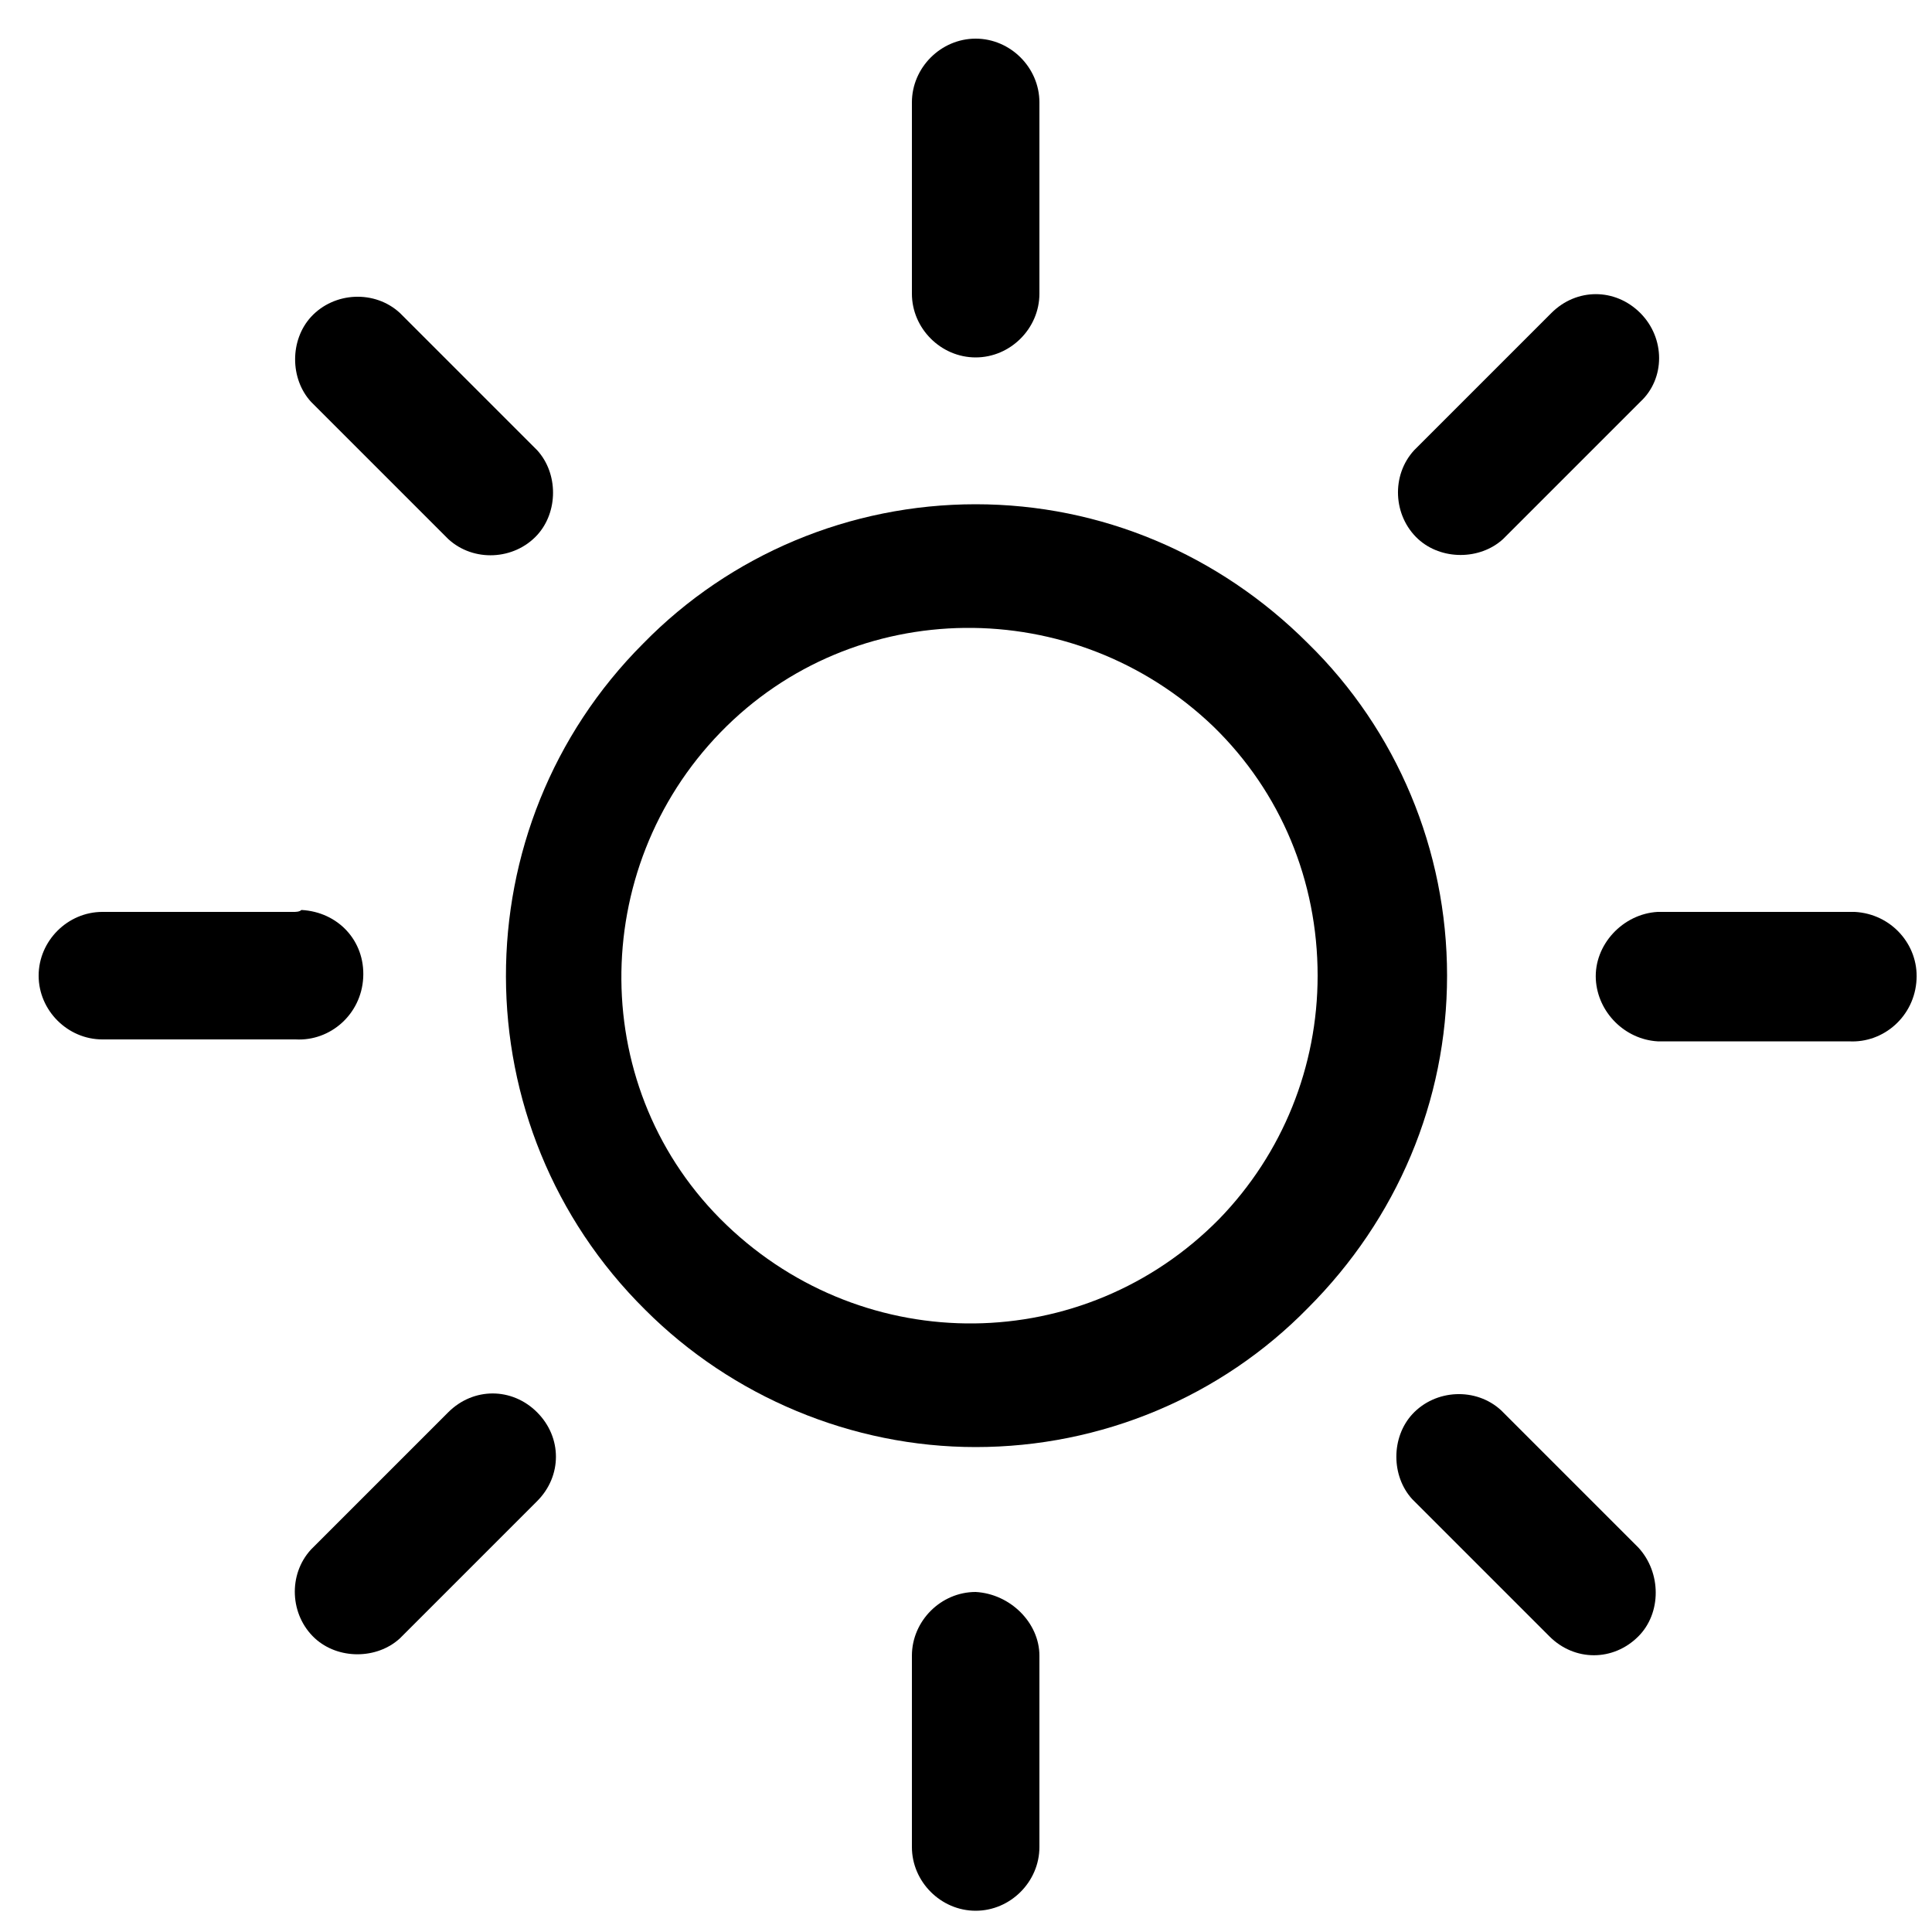
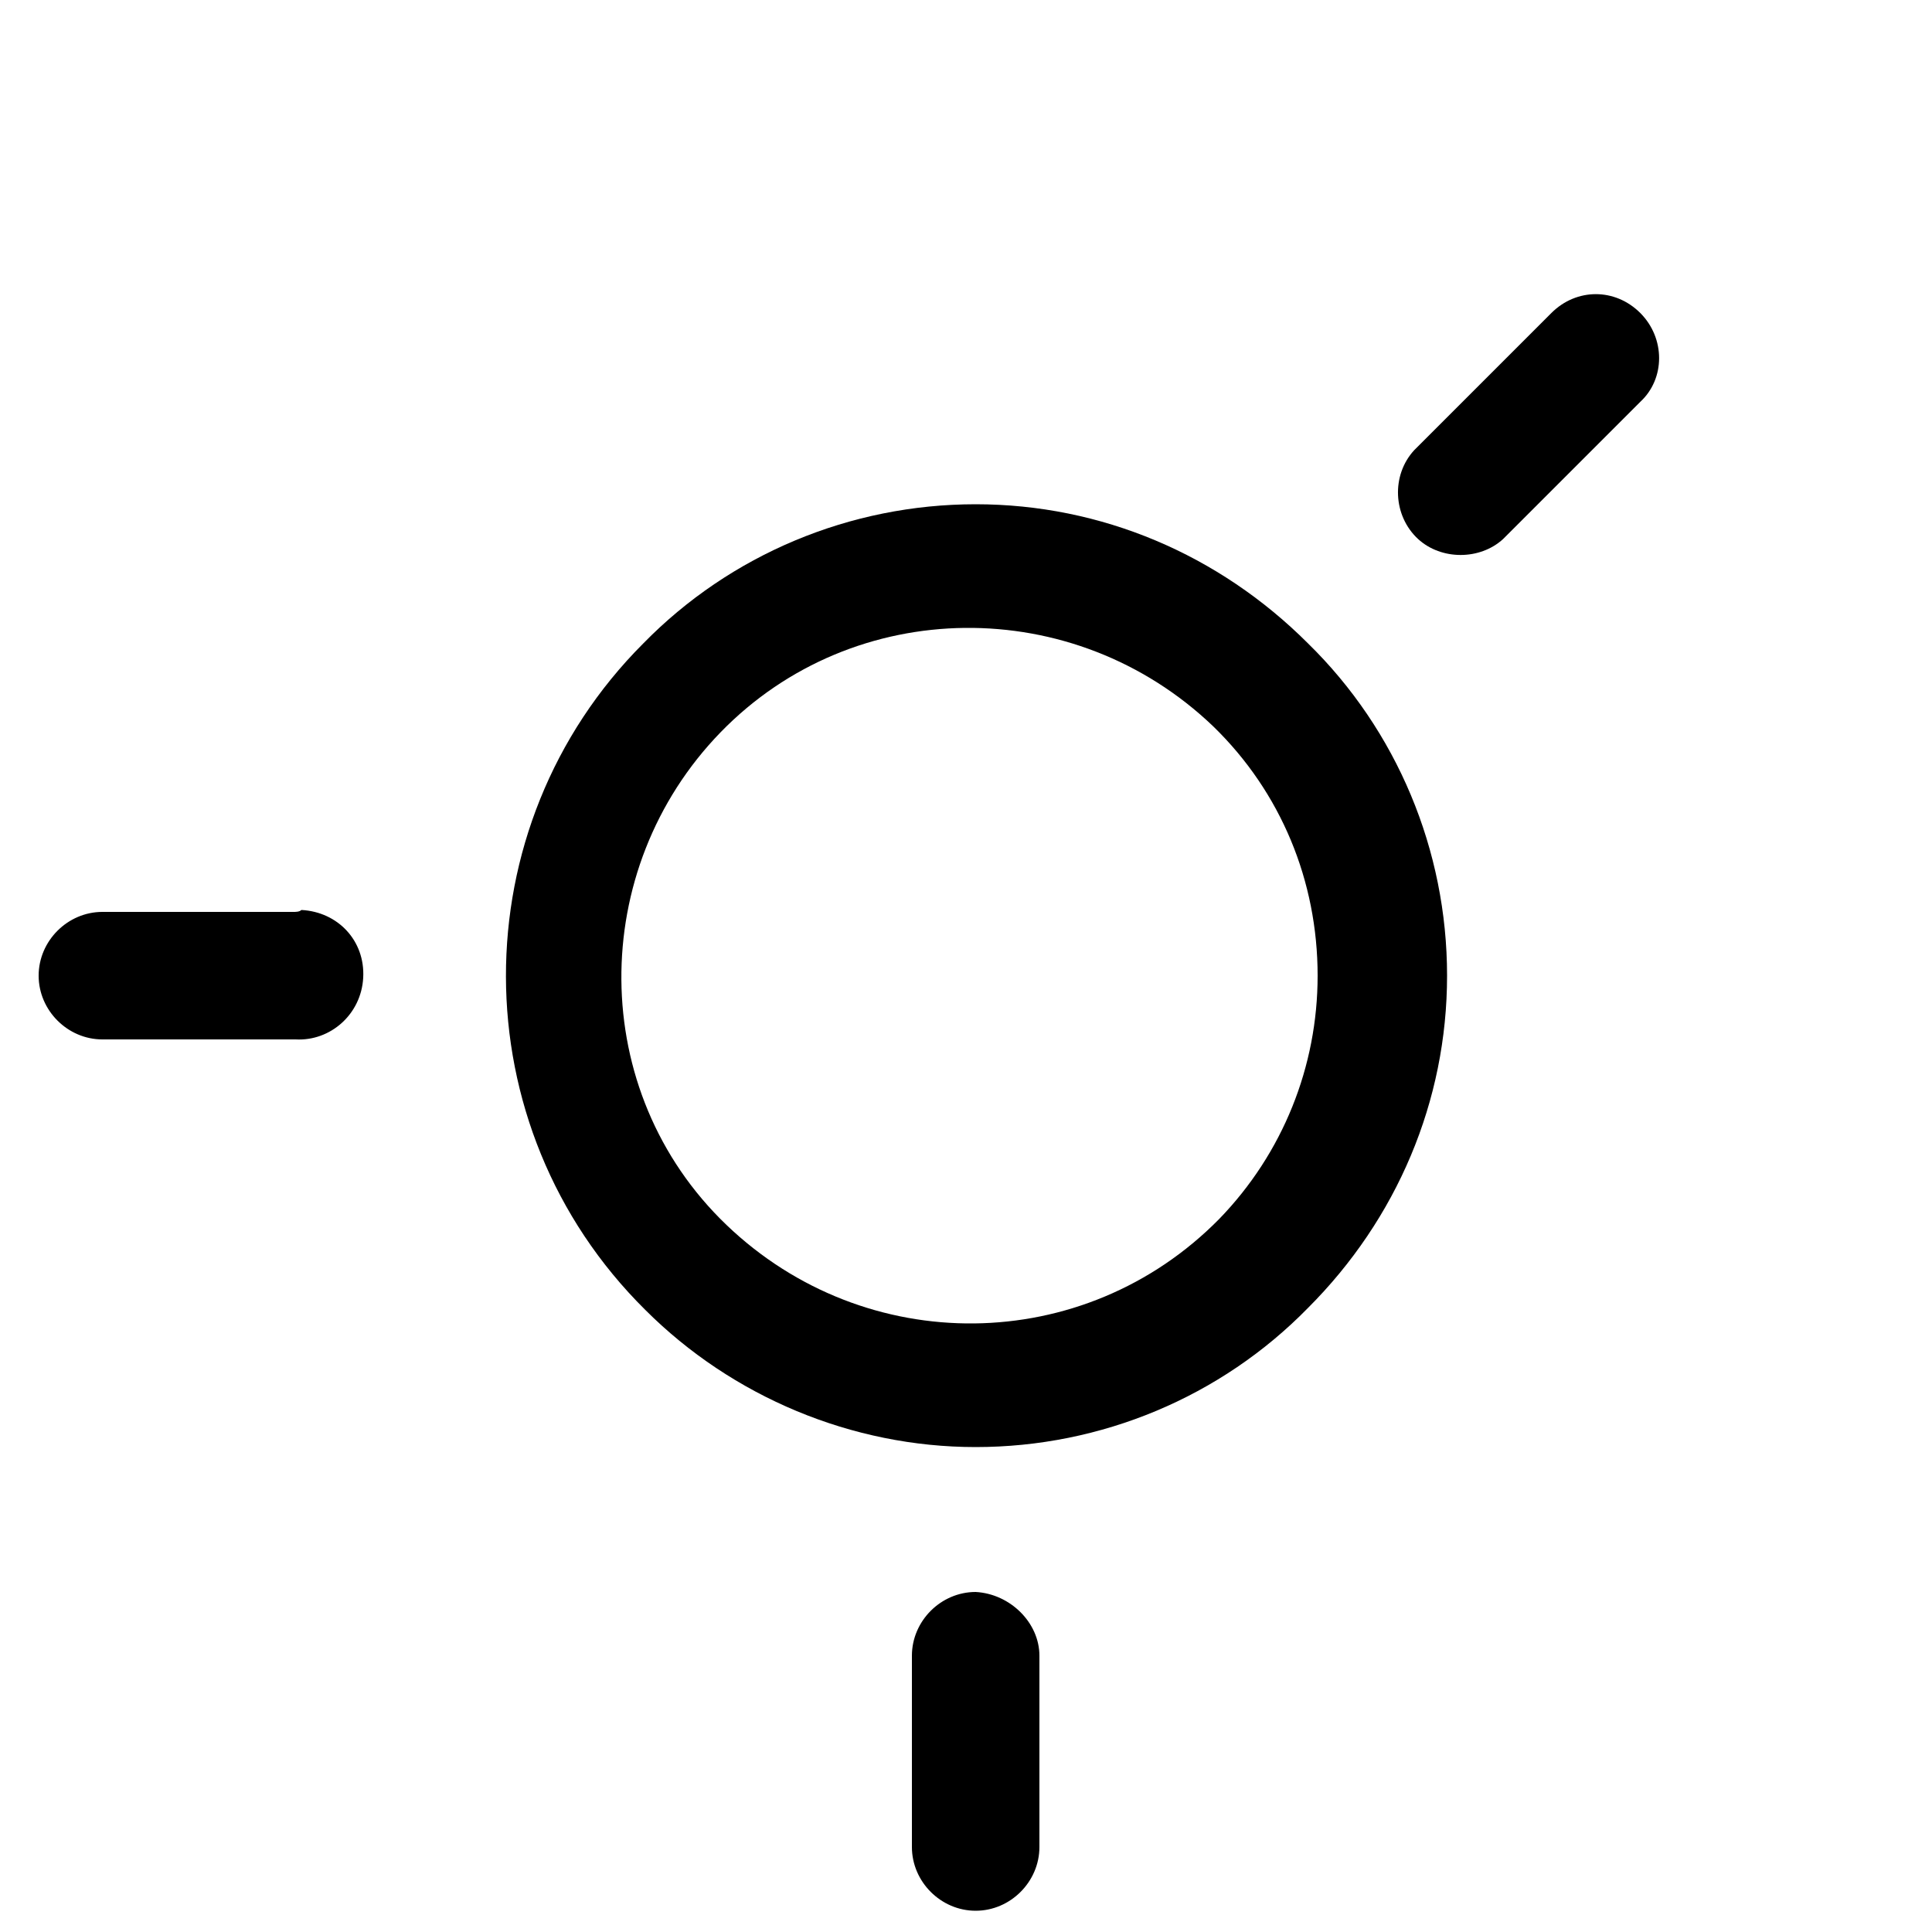
<svg xmlns="http://www.w3.org/2000/svg" version="1.1" id="Layer_1" x="0px" y="0px" width="100px" height="100px" viewBox="0 0 100 100" style="enable-background:new 0 0 100 100;" xml:space="preserve">
  <path d="M63.1,63.1c-7,7.1-18.3,7.2-25.5,0.3S30.4,45,37.3,37.9s18.3-7.2,25.5-0.3c3.5,3.4,5.4,8,5.4,12.9  C68.2,55.2,66.4,59.7,63.1,63.1 M67.7,33.3c-4.6-4.6-10.7-7.2-17.2-7.2c-6.5,0-12.7,2.6-17.2,7.2c-9.5,9.5-9.5,25,0.1,34.5  c4.5,4.5,10.7,7.1,17.1,7.1c6.5,0,12.7-2.6,17.2-7.2c4.6-4.6,7.2-10.7,7.2-17.2C74.9,44,72.3,37.8,67.7,33.3" />
-   <path d="M95.7,47.2h-9.9c-1.8,0.1-3.3,1.7-3.2,3.5c0.1,1.7,1.5,3.1,3.2,3.2h9.9c1.8,0.1,3.4-1.3,3.5-3.2c0.1-1.8-1.3-3.4-3.2-3.5  C95.9,47.2,95.8,47.2,95.7,47.2" />
  <path d="M50.5,82.4c-1.8,0-3.3,1.5-3.3,3.3v9.9c0,1.8,1.5,3.3,3.3,3.3s3.3-1.5,3.3-3.3v-9.9C53.8,84,52.3,82.5,50.5,82.4" />
-   <path d="M84.8,80.1l-7.1-7.1c-1.3-1.2-3.4-1.1-4.6,0.2c-1.1,1.2-1.1,3.2,0,4.4l7.1,7.1c1.3,1.3,3.3,1.3,4.6,0c0,0,0,0,0,0  C86,83.5,86,81.4,84.8,80.1" />
-   <path d="M50.5,2c-1.8,0-3.3,1.5-3.3,3.3v9.9c0,1.8,1.5,3.3,3.3,3.3s3.3-1.5,3.3-3.3V5.3C53.8,3.5,52.3,2,50.5,2" />
  <path d="M84.9,16.2c-1.3-1.3-3.3-1.3-4.6,0c0,0,0,0,0,0l-7.1,7.1c-1.2,1.3-1.1,3.4,0.2,4.6c1.2,1.1,3.2,1.1,4.4,0l7.1-7.1  C86.2,19.6,86.2,17.5,84.9,16.2" />
  <path d="M15.2,47.2H5.3c-1.8,0-3.3,1.5-3.3,3.3c0,1.8,1.5,3.3,3.3,3.3c0,0,0,0,0.1,0h9.9c1.8,0.1,3.4-1.3,3.5-3.2s-1.3-3.4-3.2-3.5  C15.5,47.2,15.3,47.2,15.2,47.2" />
-   <path d="M27.8,73.1c-1.3-1.3-3.3-1.3-4.6,0c0,0,0,0,0,0l-7.1,7.1c-1.2,1.3-1.1,3.4,0.2,4.6c1.2,1.1,3.2,1.1,4.4,0l7.1-7.1  C29.1,76.4,29.1,74.4,27.8,73.1C27.8,73.1,27.8,73.1,27.8,73.1" />
-   <path d="M27.8,23.3l-7.1-7.1c-1.3-1.2-3.4-1.1-4.6,0.2c-1.1,1.2-1.1,3.2,0,4.4l7.1,7.1c1.3,1.2,3.4,1.1,4.6-0.2  C28.9,26.5,28.9,24.5,27.8,23.3" />
</svg>